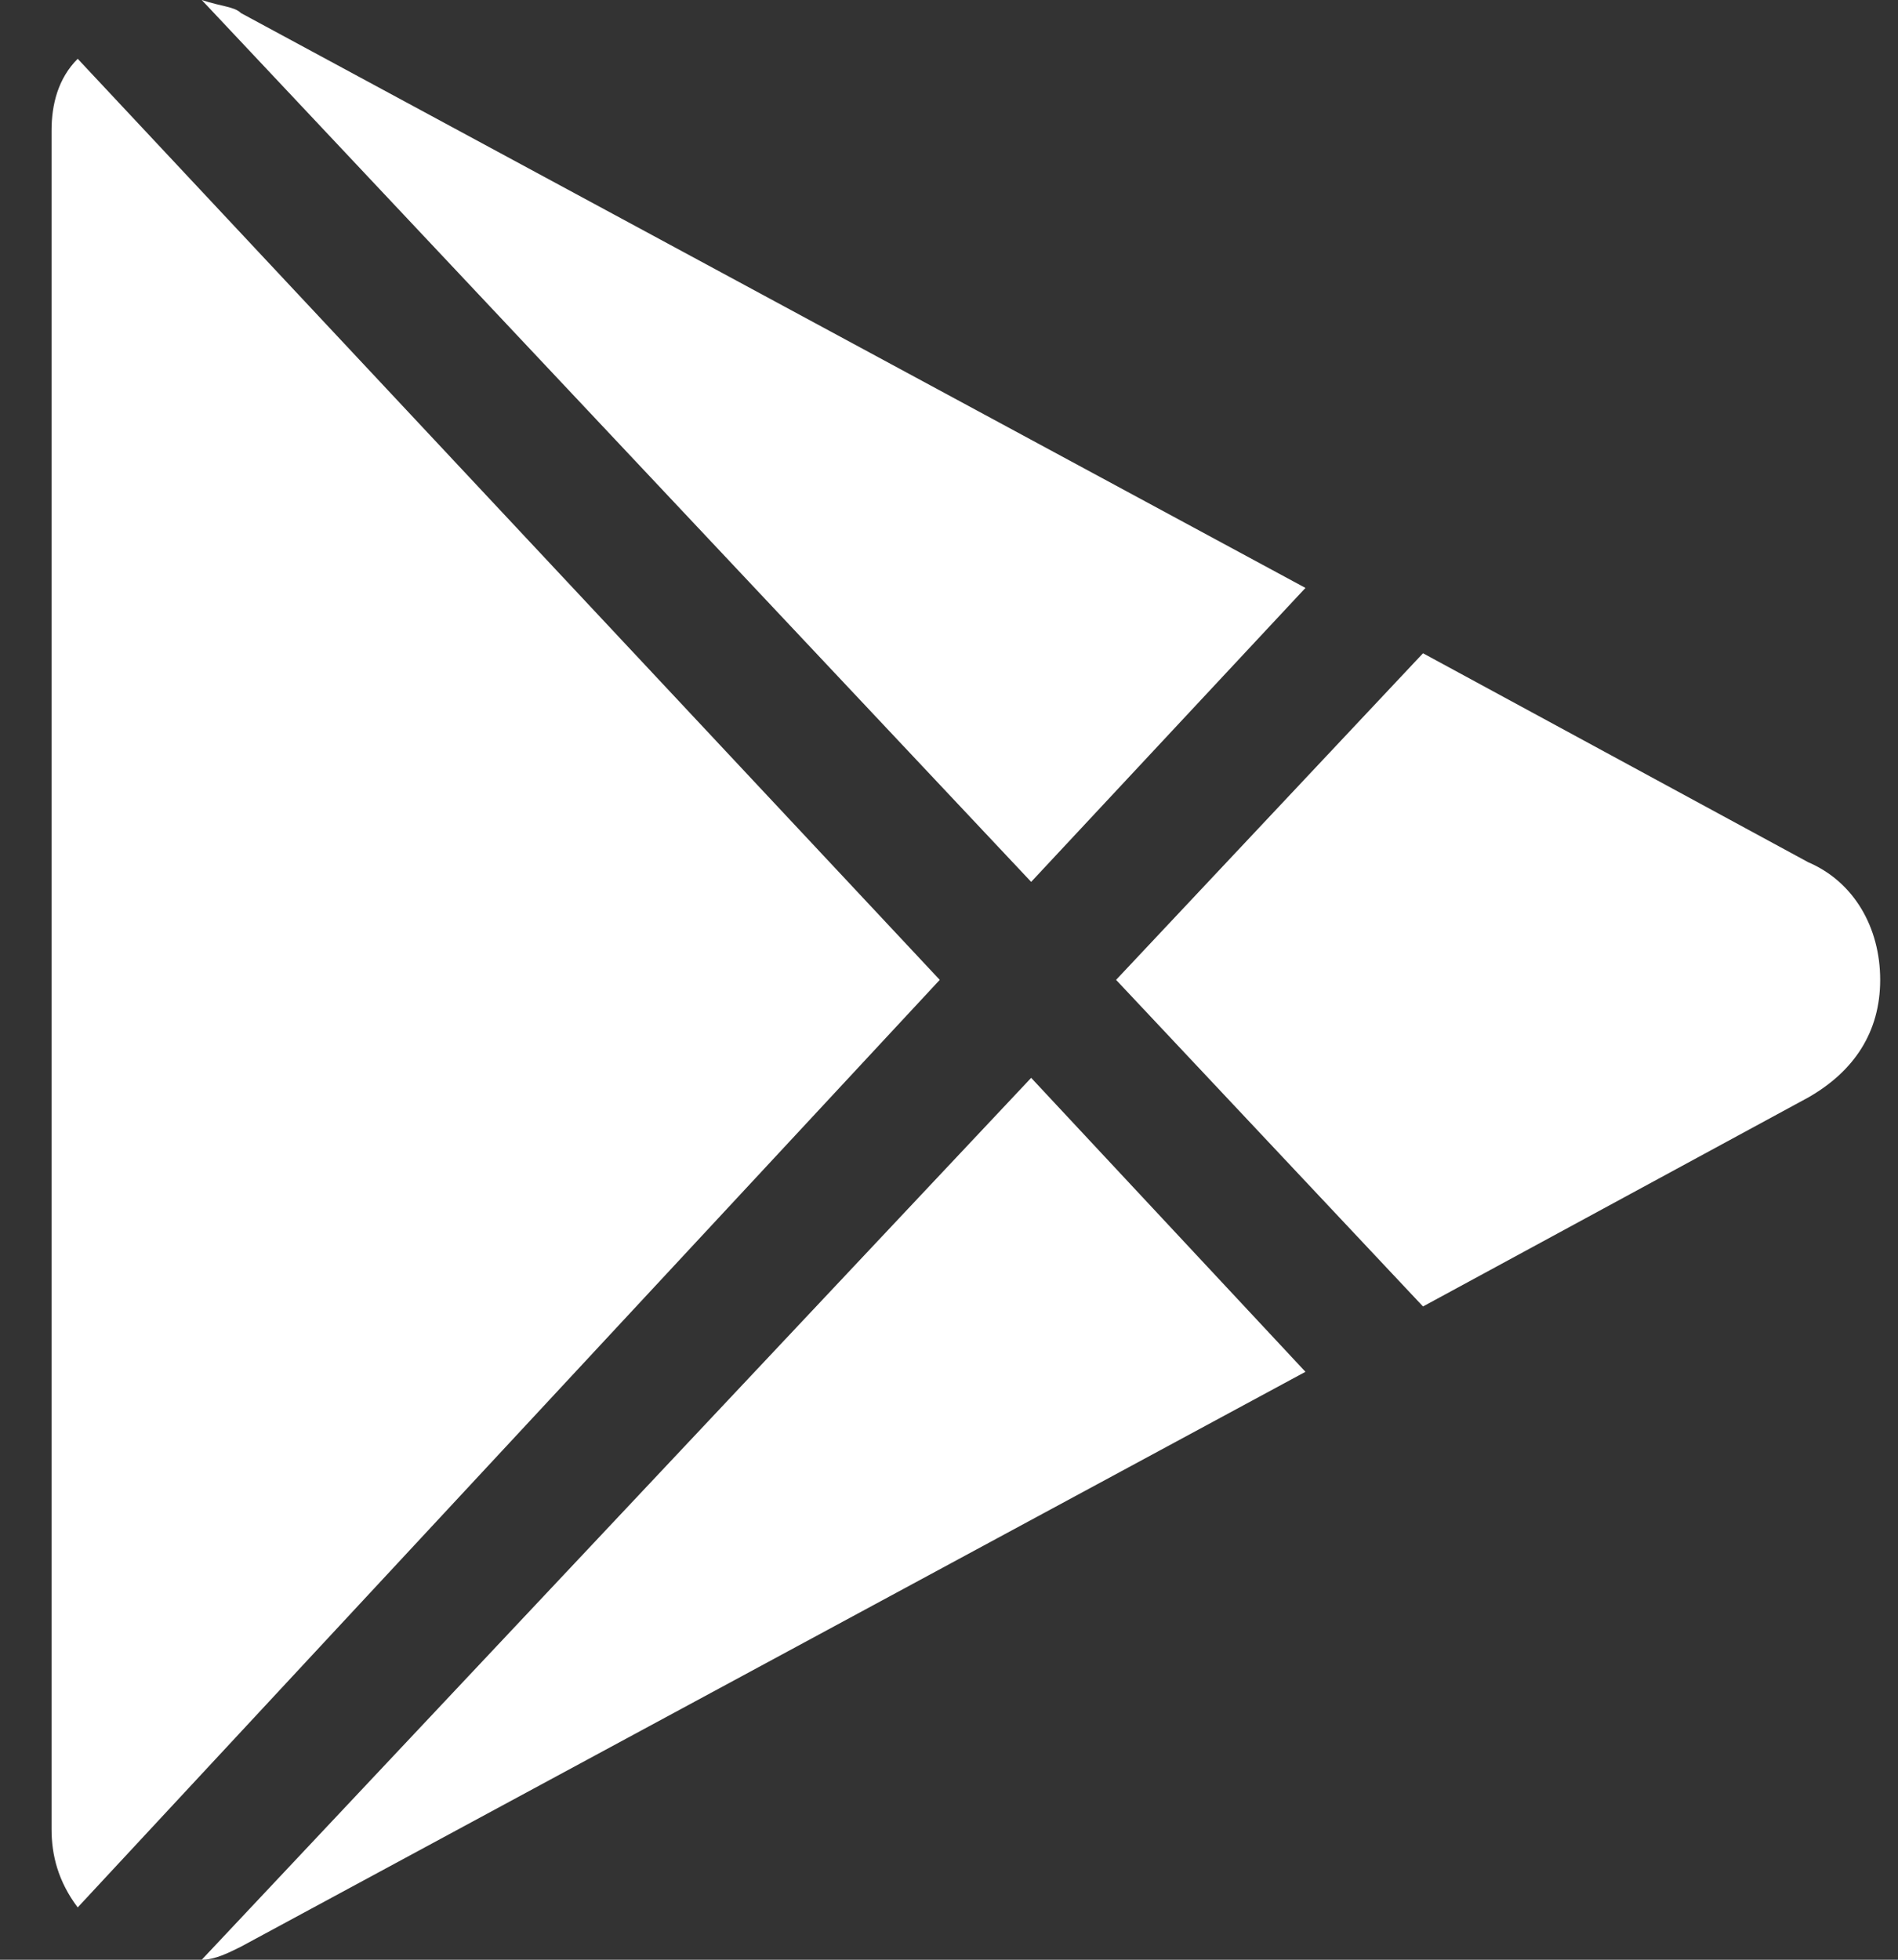
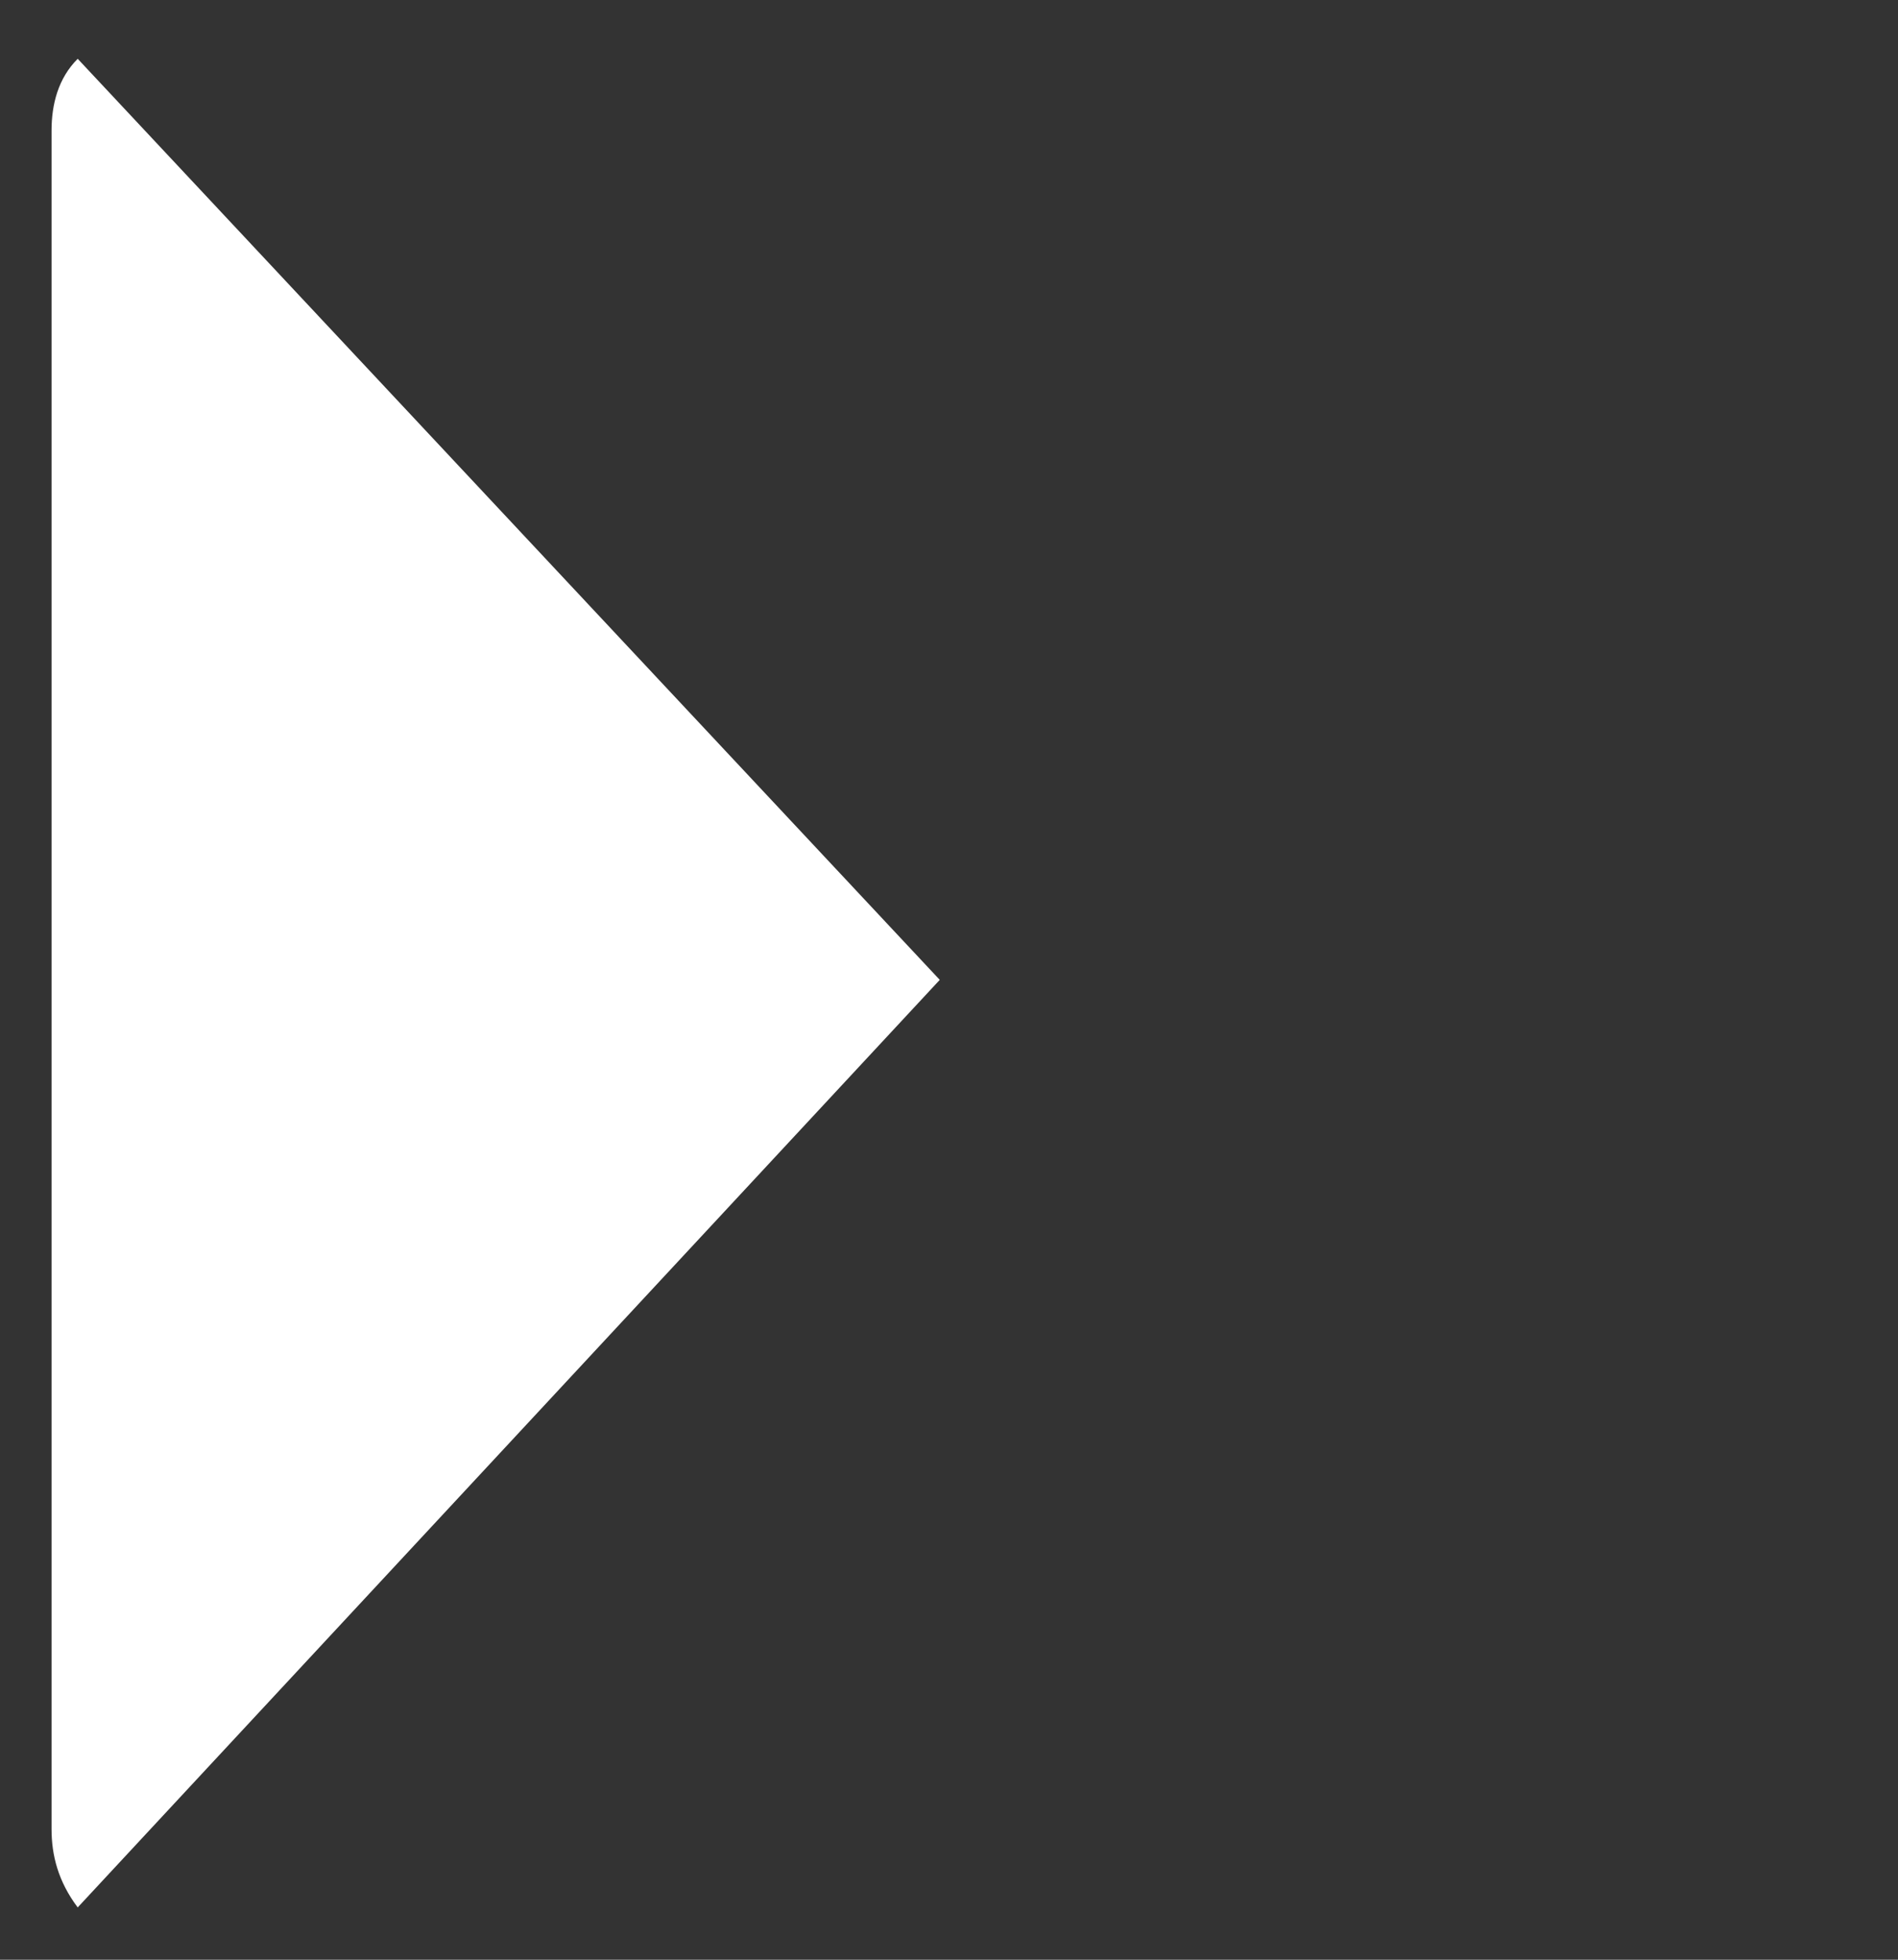
<svg xmlns="http://www.w3.org/2000/svg" width="31" height="32" viewBox="0 0 31 32" fill="none">
  <rect x="0" y="0" width="31" height="32" fill="#333333" stroke="none" />
-   <path d="M16.842 14.4L21.322 9.6L3.935 0.213C3.829 0.107 3.615 0.107 3.295 0L16.842 14.4Z" fill="white" />
-   <path d="M23.242 21.333L29.535 17.92C30.282 17.493 30.709 16.853 30.709 16C30.709 15.147 30.282 14.4 29.535 14.08L23.242 10.667L18.229 16L23.242 21.333Z" fill="white" />
  <path d="M1.269 0.96C0.949 1.28 0.842 1.706 0.842 2.133V29.866C0.842 30.293 0.949 30.72 1.269 31.146L15.349 16L1.269 0.96Z" fill="white" />
-   <path d="M16.842 17.6L3.295 32C3.509 32 3.722 31.893 3.935 31.787L21.322 22.4L16.842 17.6Z" fill="white" />
</svg>